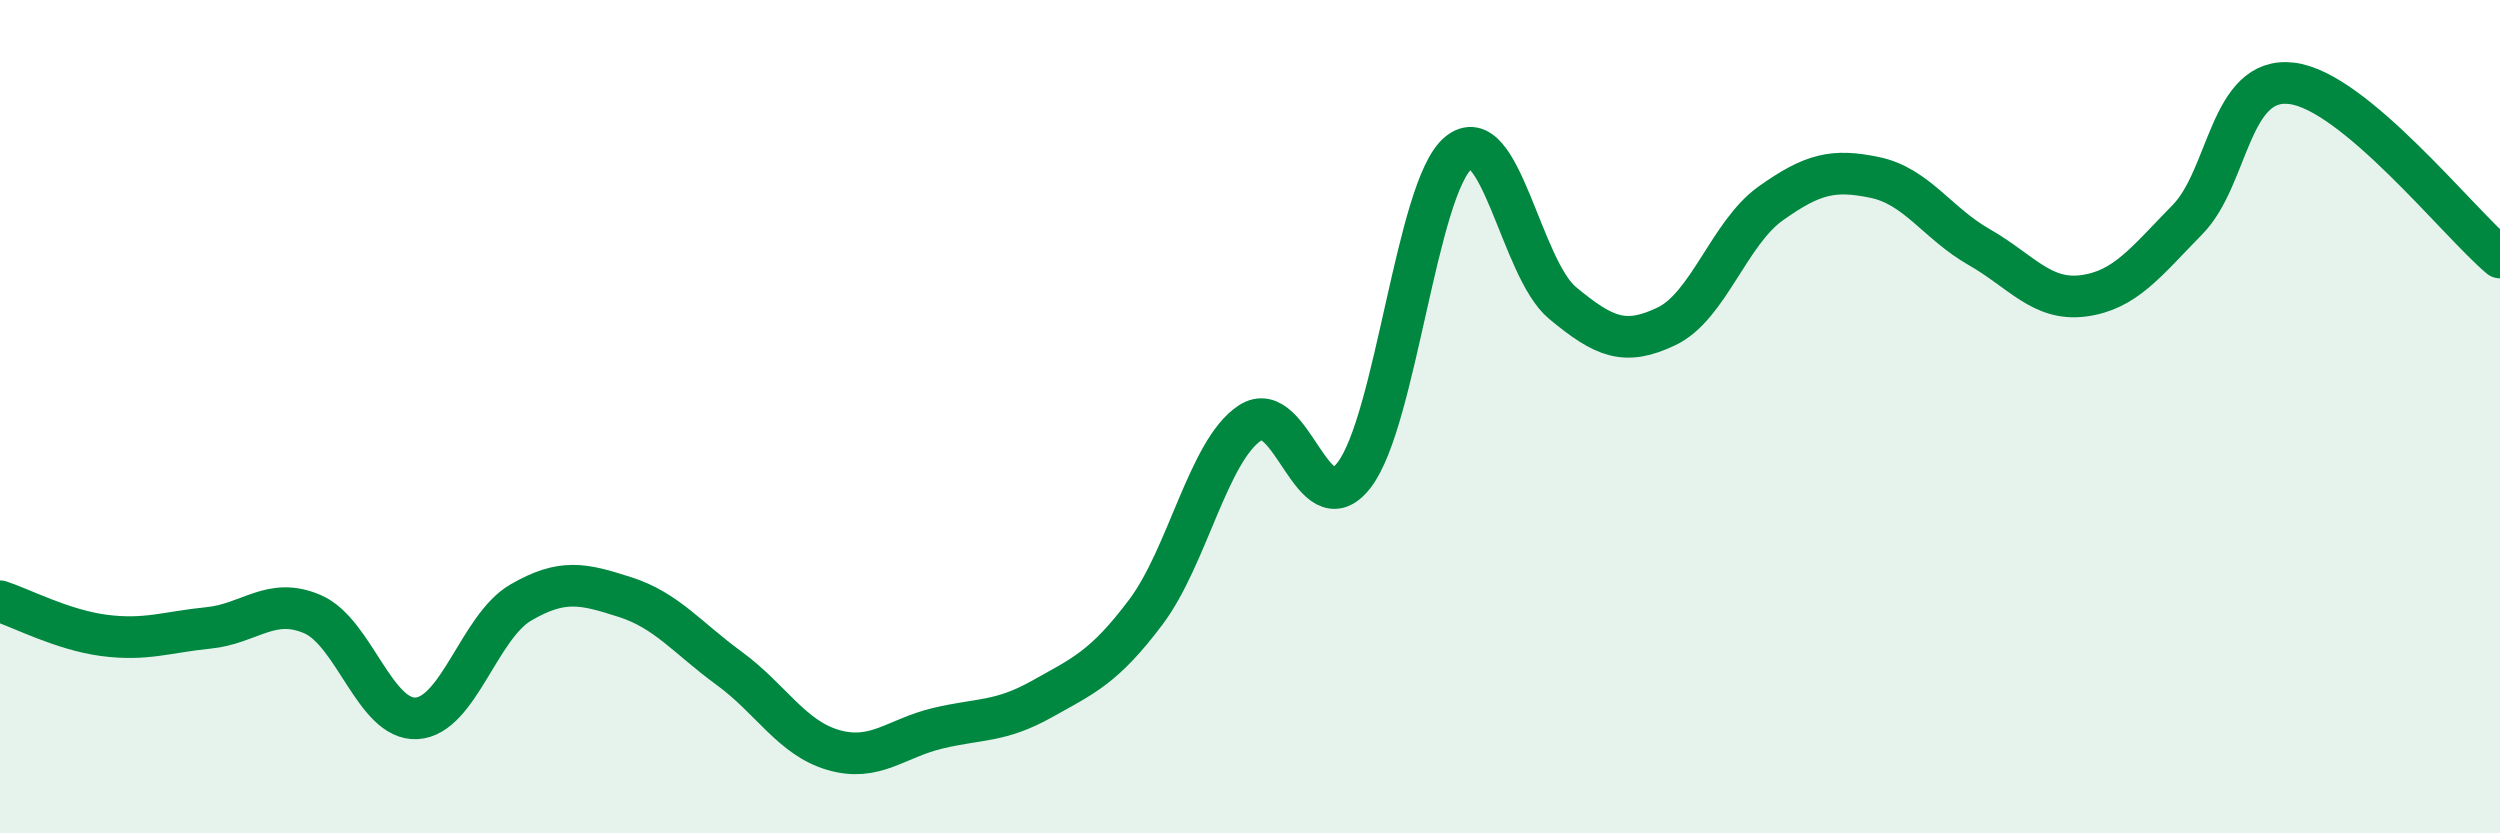
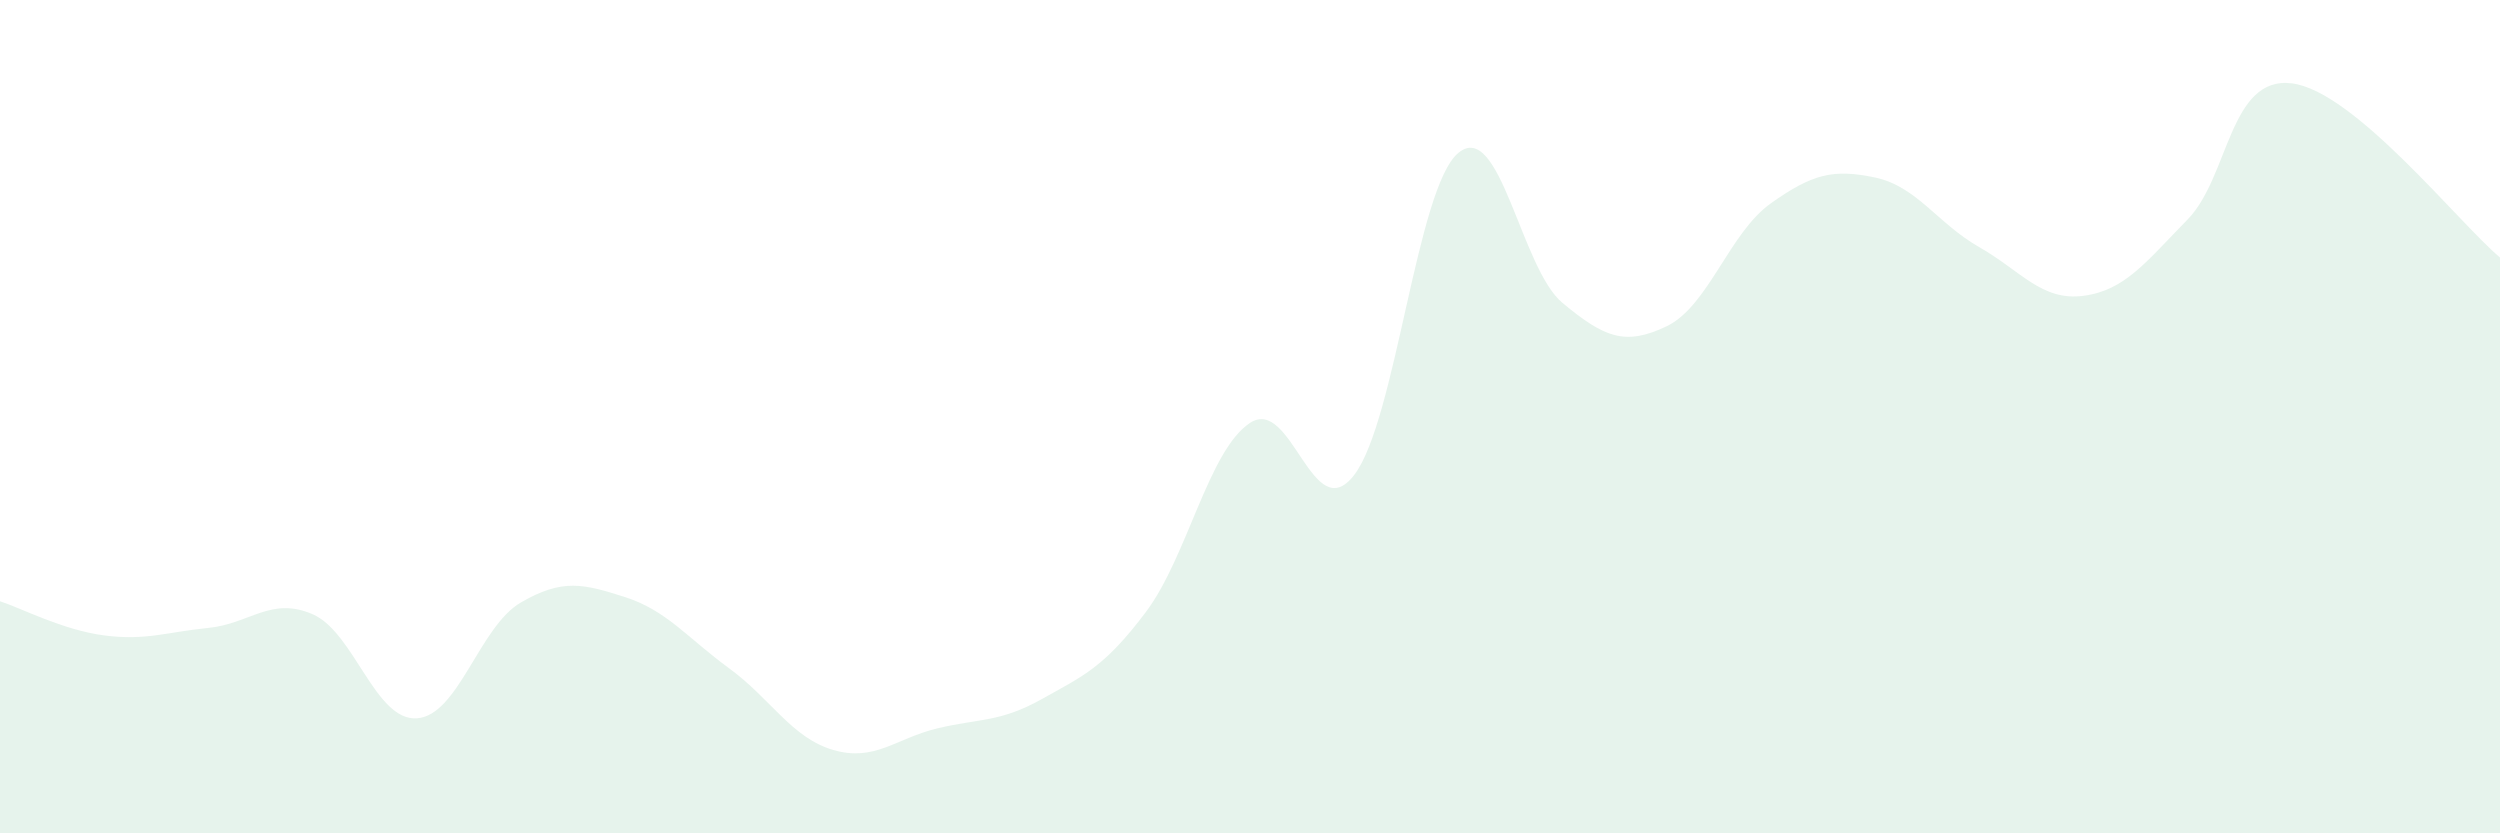
<svg xmlns="http://www.w3.org/2000/svg" width="60" height="20" viewBox="0 0 60 20">
  <path d="M 0,14.43 C 0.5,14.59 1.5,15.12 2.5,15.25 C 3.5,15.38 4,15.17 5,15.07 C 6,14.97 6.5,14.31 7.5,14.74 C 8.5,15.17 9,17.3 10,17.24 C 11,17.18 11.5,15.04 12.5,14.46 C 13.5,13.88 14,14.01 15,14.33 C 16,14.65 16.5,15.31 17.5,16.04 C 18.5,16.77 19,17.71 20,18 C 21,18.29 21.5,17.72 22.5,17.48 C 23.5,17.24 24,17.34 25,16.78 C 26,16.22 26.5,16.02 27.5,14.69 C 28.5,13.36 29,10.81 30,10.15 C 31,9.49 31.5,12.7 32.5,11.4 C 33.5,10.1 34,4.5 35,3.67 C 36,2.84 36.5,6.44 37.5,7.27 C 38.5,8.1 39,8.31 40,7.83 C 41,7.35 41.5,5.59 42.5,4.88 C 43.5,4.17 44,4.05 45,4.26 C 46,4.47 46.5,5.36 47.5,5.93 C 48.5,6.5 49,7.23 50,7.1 C 51,6.97 51.5,6.29 52.5,5.27 C 53.5,4.25 53.5,1.82 55,2 C 56.5,2.18 59,5.34 60,6.18L60 20L0 20Z" fill="#008740" opacity="0.1" stroke-linecap="round" stroke-linejoin="round" />
-   <path d="M 0,14.43 C 0.5,14.59 1.5,15.12 2.5,15.25 C 3.5,15.38 4,15.17 5,15.07 C 6,14.97 6.5,14.31 7.5,14.74 C 8.5,15.17 9,17.3 10,17.24 C 11,17.18 11.5,15.04 12.5,14.46 C 13.5,13.88 14,14.01 15,14.33 C 16,14.65 16.5,15.31 17.5,16.04 C 18.5,16.77 19,17.71 20,18 C 21,18.29 21.5,17.72 22.5,17.48 C 23.5,17.24 24,17.34 25,16.78 C 26,16.22 26.5,16.02 27.5,14.69 C 28.5,13.36 29,10.81 30,10.15 C 31,9.49 31.5,12.7 32.5,11.4 C 33.5,10.1 34,4.5 35,3.67 C 36,2.84 36.5,6.44 37.5,7.27 C 38.5,8.1 39,8.31 40,7.83 C 41,7.35 41.5,5.59 42.5,4.88 C 43.5,4.17 44,4.05 45,4.26 C 46,4.47 46.5,5.36 47.5,5.93 C 48.5,6.5 49,7.23 50,7.1 C 51,6.97 51.5,6.29 52.5,5.27 C 53.5,4.25 53.5,1.82 55,2 C 56.5,2.18 59,5.34 60,6.18" stroke="#008740" stroke-width="1" fill="none" stroke-linecap="round" stroke-linejoin="round" />
</svg>